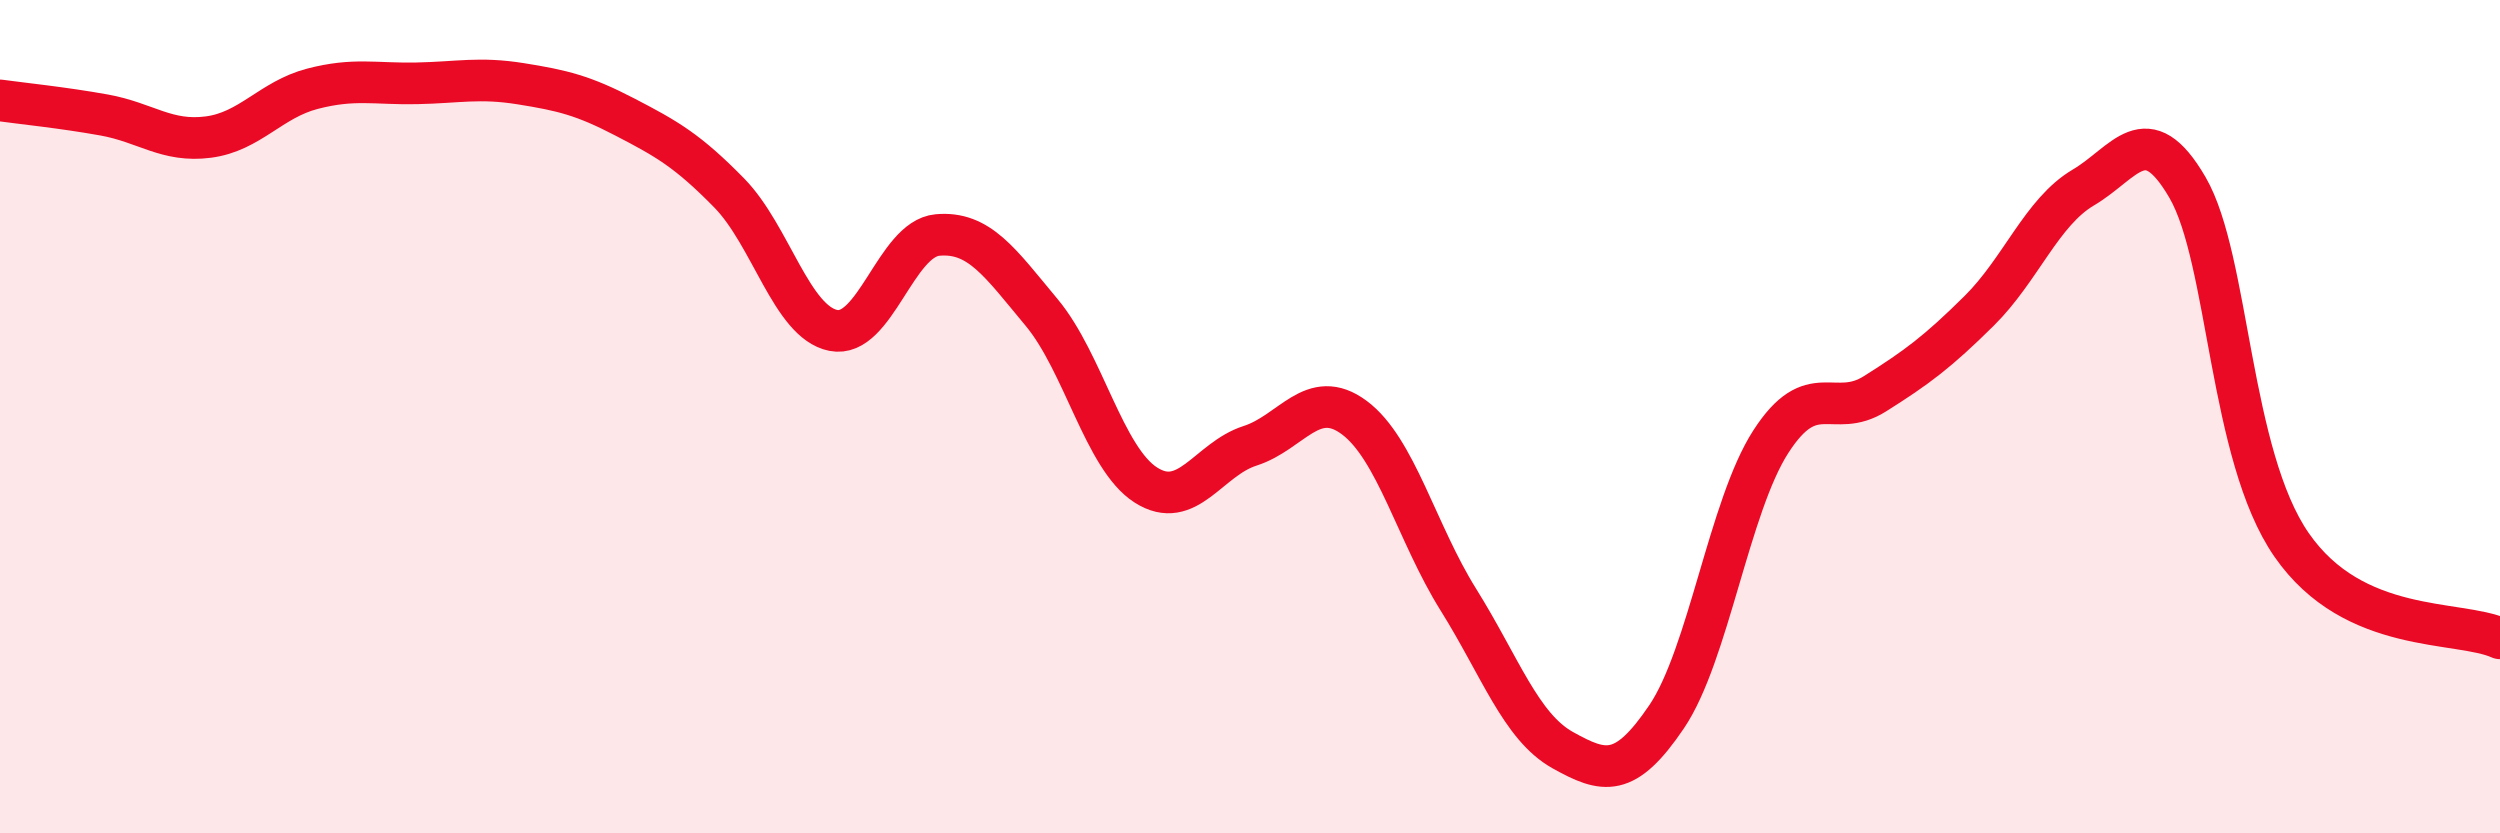
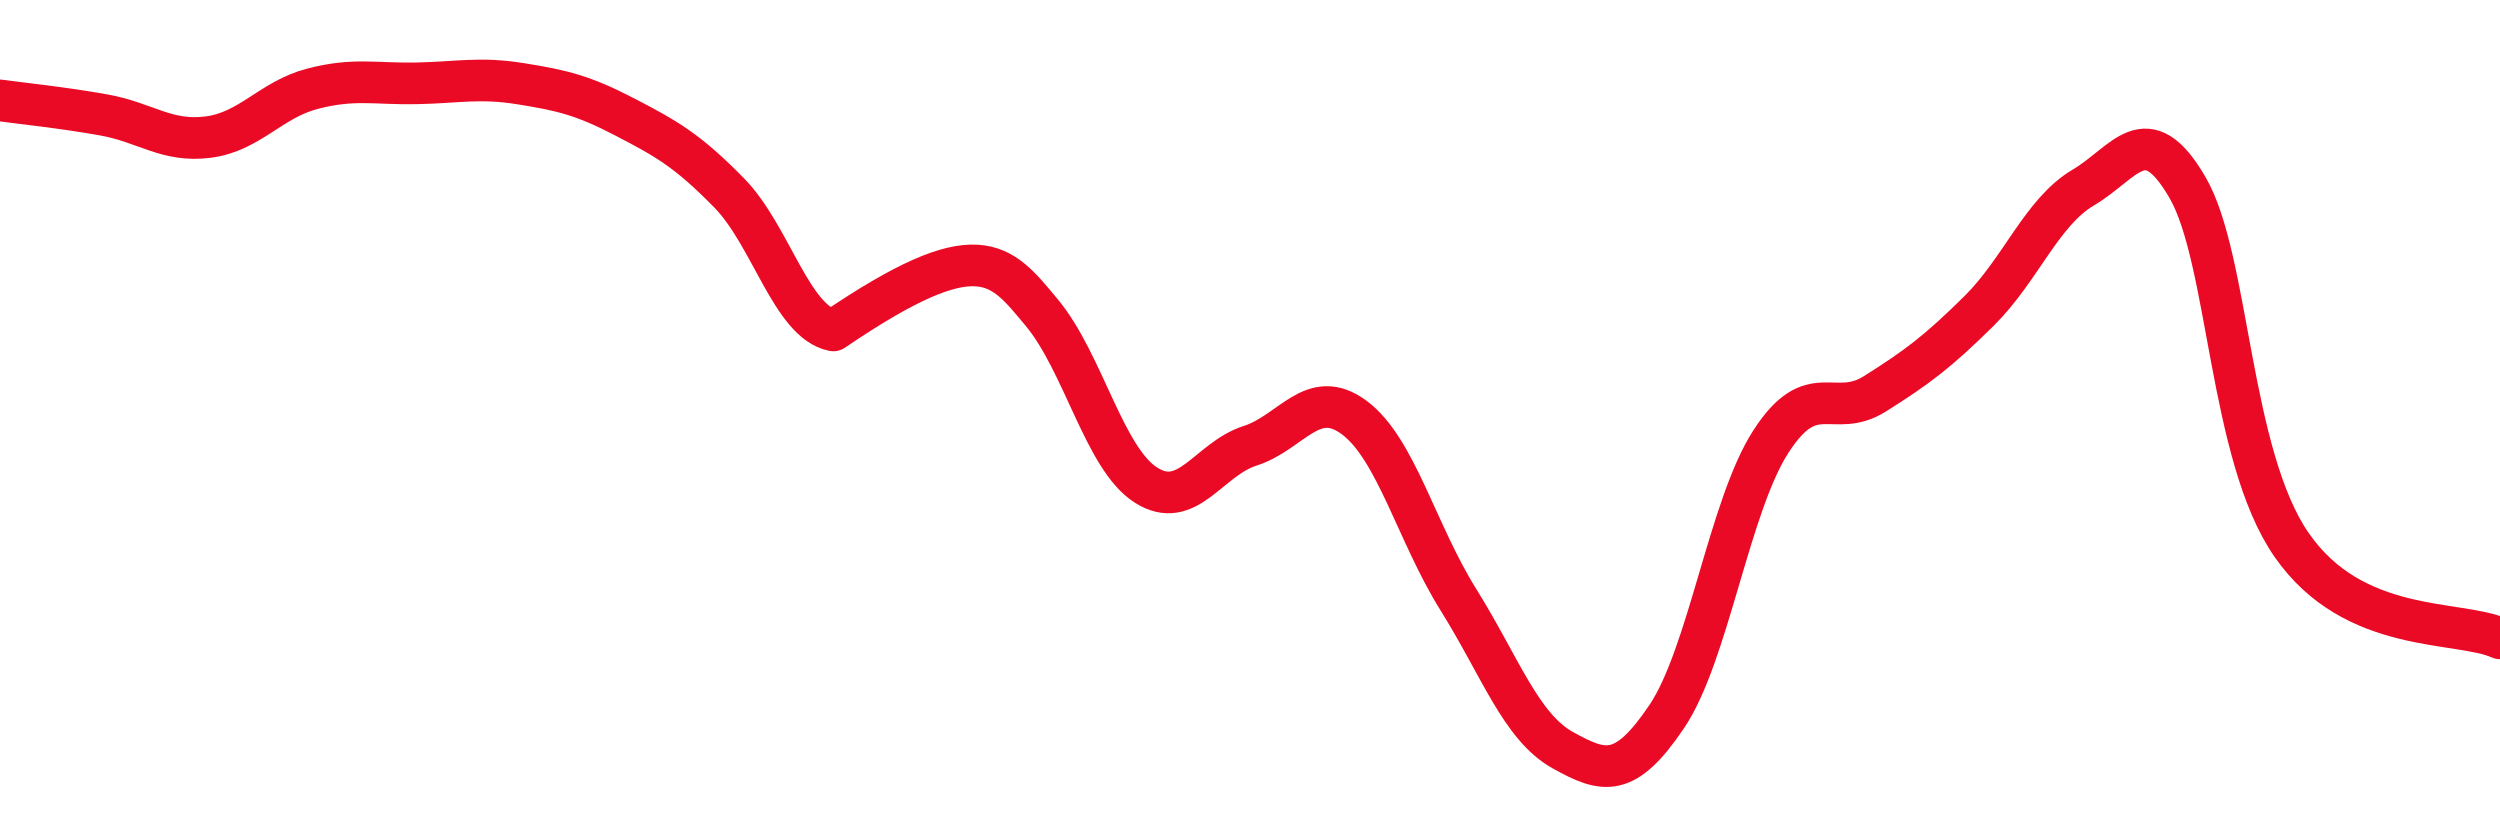
<svg xmlns="http://www.w3.org/2000/svg" width="60" height="20" viewBox="0 0 60 20">
-   <path d="M 0,2.41 C 0.5,2.48 1.5,2.58 2.5,2.76 C 3.5,2.94 4,3.42 5,3.29 C 6,3.16 6.5,2.39 7.5,2.13 C 8.5,1.87 9,2.02 10,2 C 11,1.98 11.5,1.85 12.5,2.01 C 13.5,2.17 14,2.29 15,2.81 C 16,3.33 16.5,3.61 17.5,4.63 C 18.5,5.65 19,7.73 20,7.93 C 21,8.13 21.5,5.73 22.5,5.64 C 23.5,5.55 24,6.3 25,7.5 C 26,8.7 26.5,11 27.5,11.64 C 28.5,12.28 29,11.02 30,10.7 C 31,10.38 31.5,9.28 32.5,10.02 C 33.5,10.76 34,12.79 35,14.39 C 36,15.99 36.5,17.44 37.5,18 C 38.5,18.56 39,18.68 40,17.2 C 41,15.72 41.5,12.15 42.5,10.6 C 43.5,9.05 44,10.08 45,9.45 C 46,8.82 46.5,8.45 47.5,7.46 C 48.5,6.47 49,5.09 50,4.5 C 51,3.91 51.5,2.78 52.5,4.5 C 53.5,6.22 53.5,10.92 55,13.08 C 56.5,15.24 59,14.87 60,15.32L60 20L0 20Z" fill="#EB0A25" opacity="0.1" stroke-linecap="round" stroke-linejoin="round" />
-   <path d="M 0,2.41 C 0.5,2.48 1.5,2.58 2.5,2.76 C 3.5,2.94 4,3.42 5,3.29 C 6,3.16 6.5,2.39 7.5,2.13 C 8.5,1.87 9,2.02 10,2 C 11,1.98 11.5,1.85 12.5,2.01 C 13.5,2.17 14,2.29 15,2.81 C 16,3.33 16.5,3.61 17.5,4.63 C 18.5,5.65 19,7.73 20,7.93 C 21,8.13 21.5,5.73 22.5,5.64 C 23.5,5.55 24,6.3 25,7.5 C 26,8.7 26.5,11 27.5,11.64 C 28.5,12.28 29,11.02 30,10.7 C 31,10.38 31.5,9.28 32.5,10.02 C 33.5,10.76 34,12.79 35,14.39 C 36,15.99 36.5,17.44 37.5,18 C 38.5,18.56 39,18.68 40,17.2 C 41,15.72 41.5,12.15 42.5,10.6 C 43.5,9.05 44,10.08 45,9.45 C 46,8.82 46.5,8.45 47.5,7.46 C 48.5,6.47 49,5.09 50,4.5 C 51,3.91 51.5,2.78 52.5,4.5 C 53.5,6.22 53.5,10.92 55,13.08 C 56.5,15.24 59,14.87 60,15.32" stroke="#EB0A25" stroke-width="1" fill="none" stroke-linecap="round" stroke-linejoin="round" />
+   <path d="M 0,2.41 C 0.5,2.48 1.5,2.58 2.5,2.76 C 3.5,2.94 4,3.42 5,3.29 C 6,3.16 6.5,2.39 7.5,2.13 C 8.5,1.87 9,2.02 10,2 C 11,1.98 11.5,1.85 12.5,2.01 C 13.5,2.17 14,2.29 15,2.81 C 16,3.33 16.5,3.61 17.5,4.63 C 18.5,5.65 19,7.73 20,7.93 C 23.5,5.55 24,6.3 25,7.5 C 26,8.7 26.5,11 27.5,11.64 C 28.5,12.28 29,11.02 30,10.7 C 31,10.38 31.5,9.28 32.5,10.02 C 33.5,10.76 34,12.79 35,14.39 C 36,15.99 36.5,17.44 37.5,18 C 38.5,18.56 39,18.68 40,17.2 C 41,15.72 41.5,12.15 42.5,10.6 C 43.5,9.05 44,10.08 45,9.45 C 46,8.82 46.5,8.45 47.5,7.46 C 48.5,6.47 49,5.09 50,4.5 C 51,3.91 51.5,2.78 52.5,4.5 C 53.5,6.22 53.5,10.92 55,13.08 C 56.5,15.24 59,14.87 60,15.32" stroke="#EB0A25" stroke-width="1" fill="none" stroke-linecap="round" stroke-linejoin="round" />
</svg>